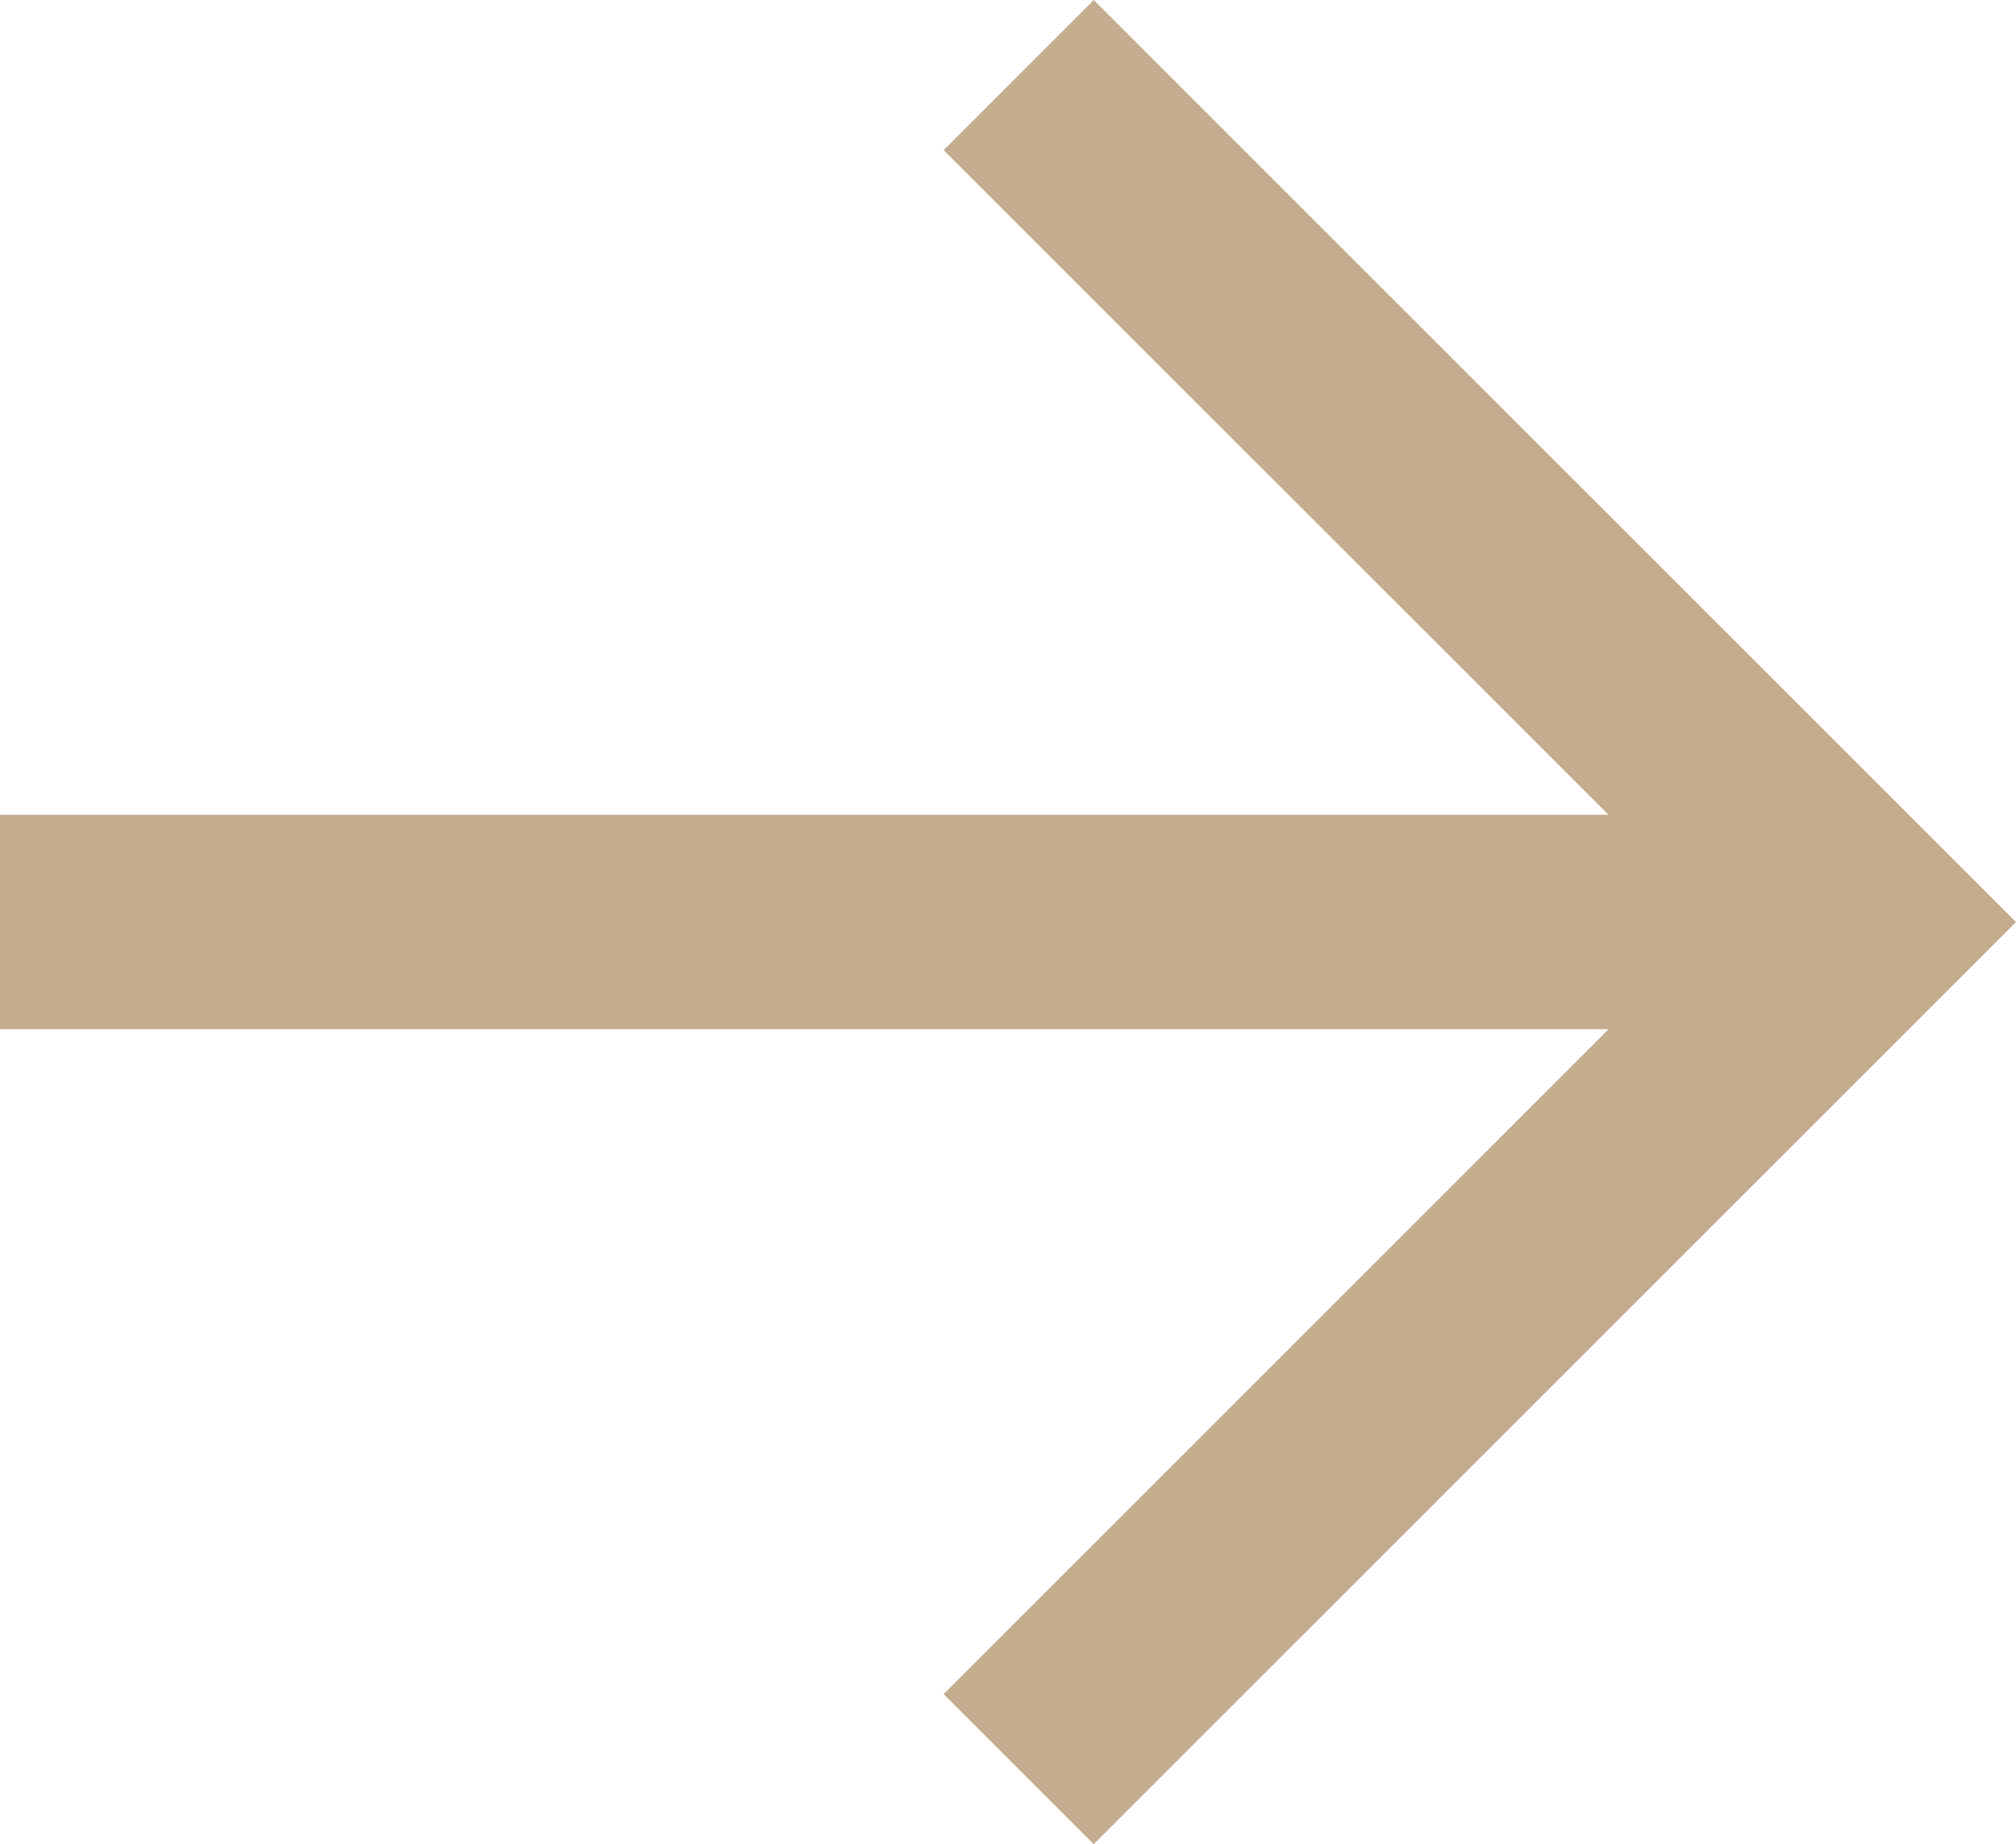
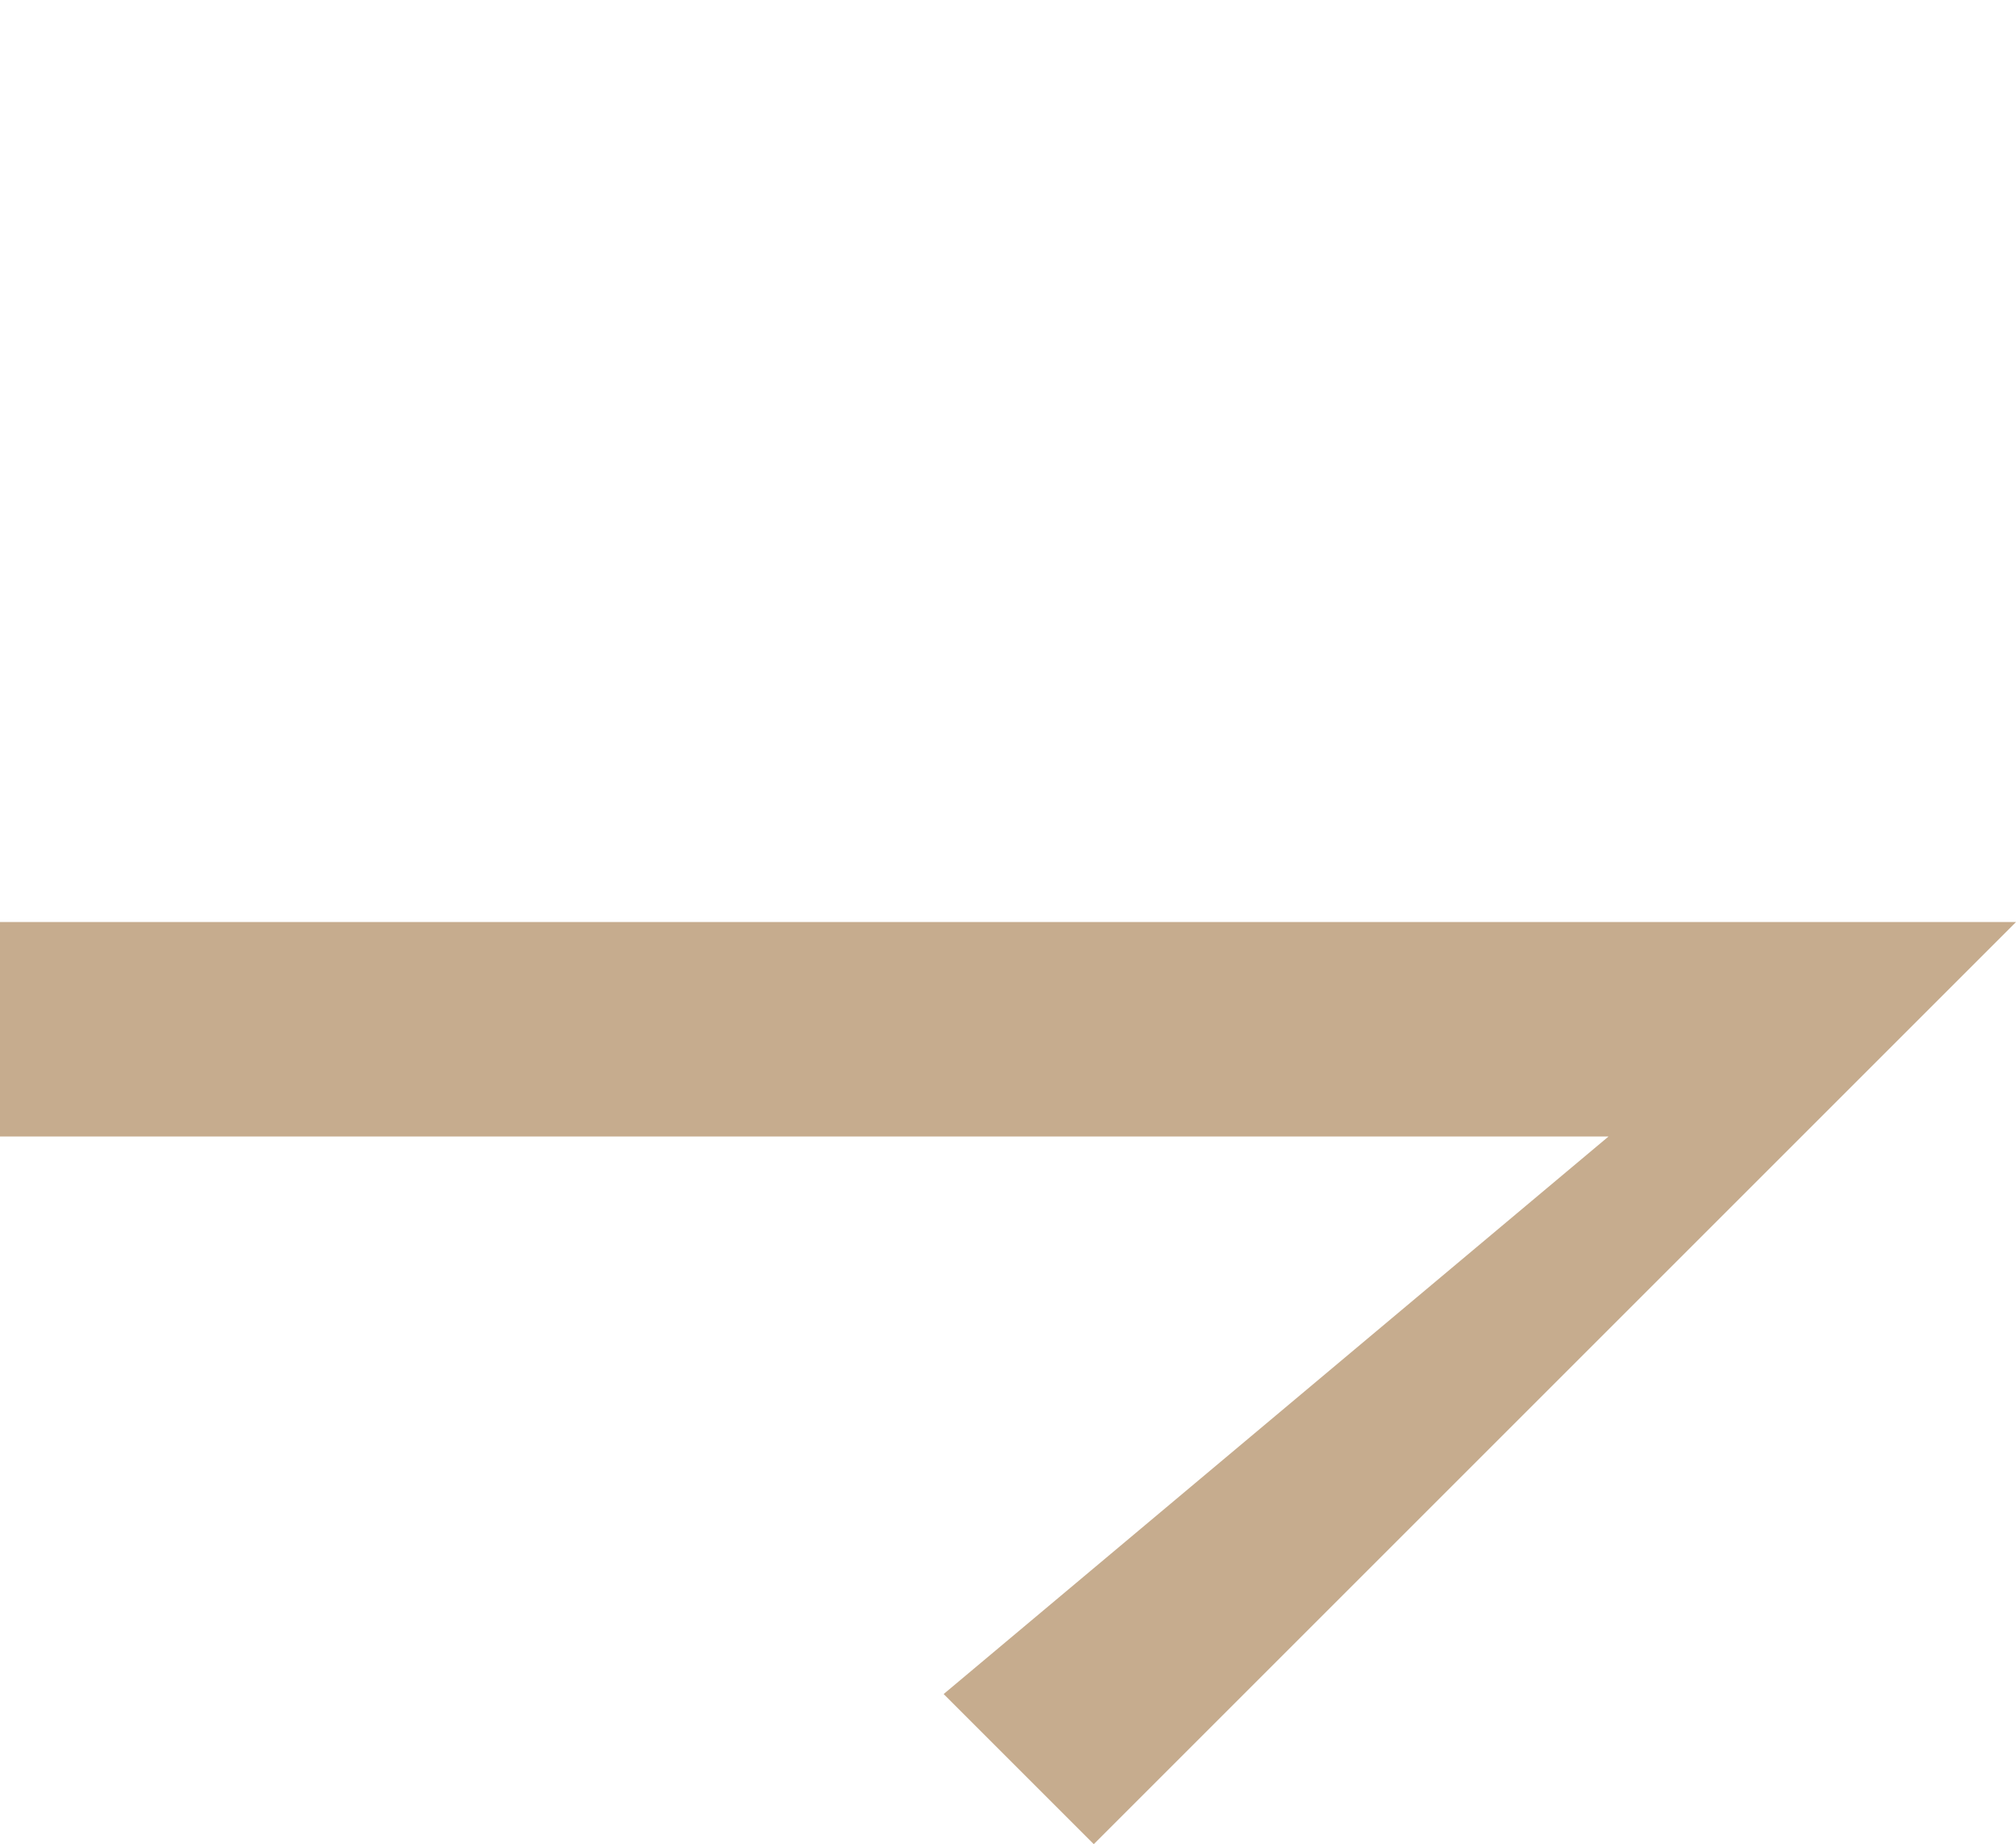
<svg xmlns="http://www.w3.org/2000/svg" width="30429px" height="27839px" viewBox="0 0 30.429 27.839">
-   <path id="Path_1195" data-name="Path 1195" d="M14.243,25.573l2.266,2.266,13.92-13.92L16.509,0,14.243,2.266,24.279,12.3H0v3.237H24.279Z" fill="#c6ac8e" />
+   <path id="Path_1195" data-name="Path 1195" d="M14.243,25.573l2.266,2.266,13.92-13.92H0v3.237H24.279Z" fill="#c6ac8e" />
</svg>